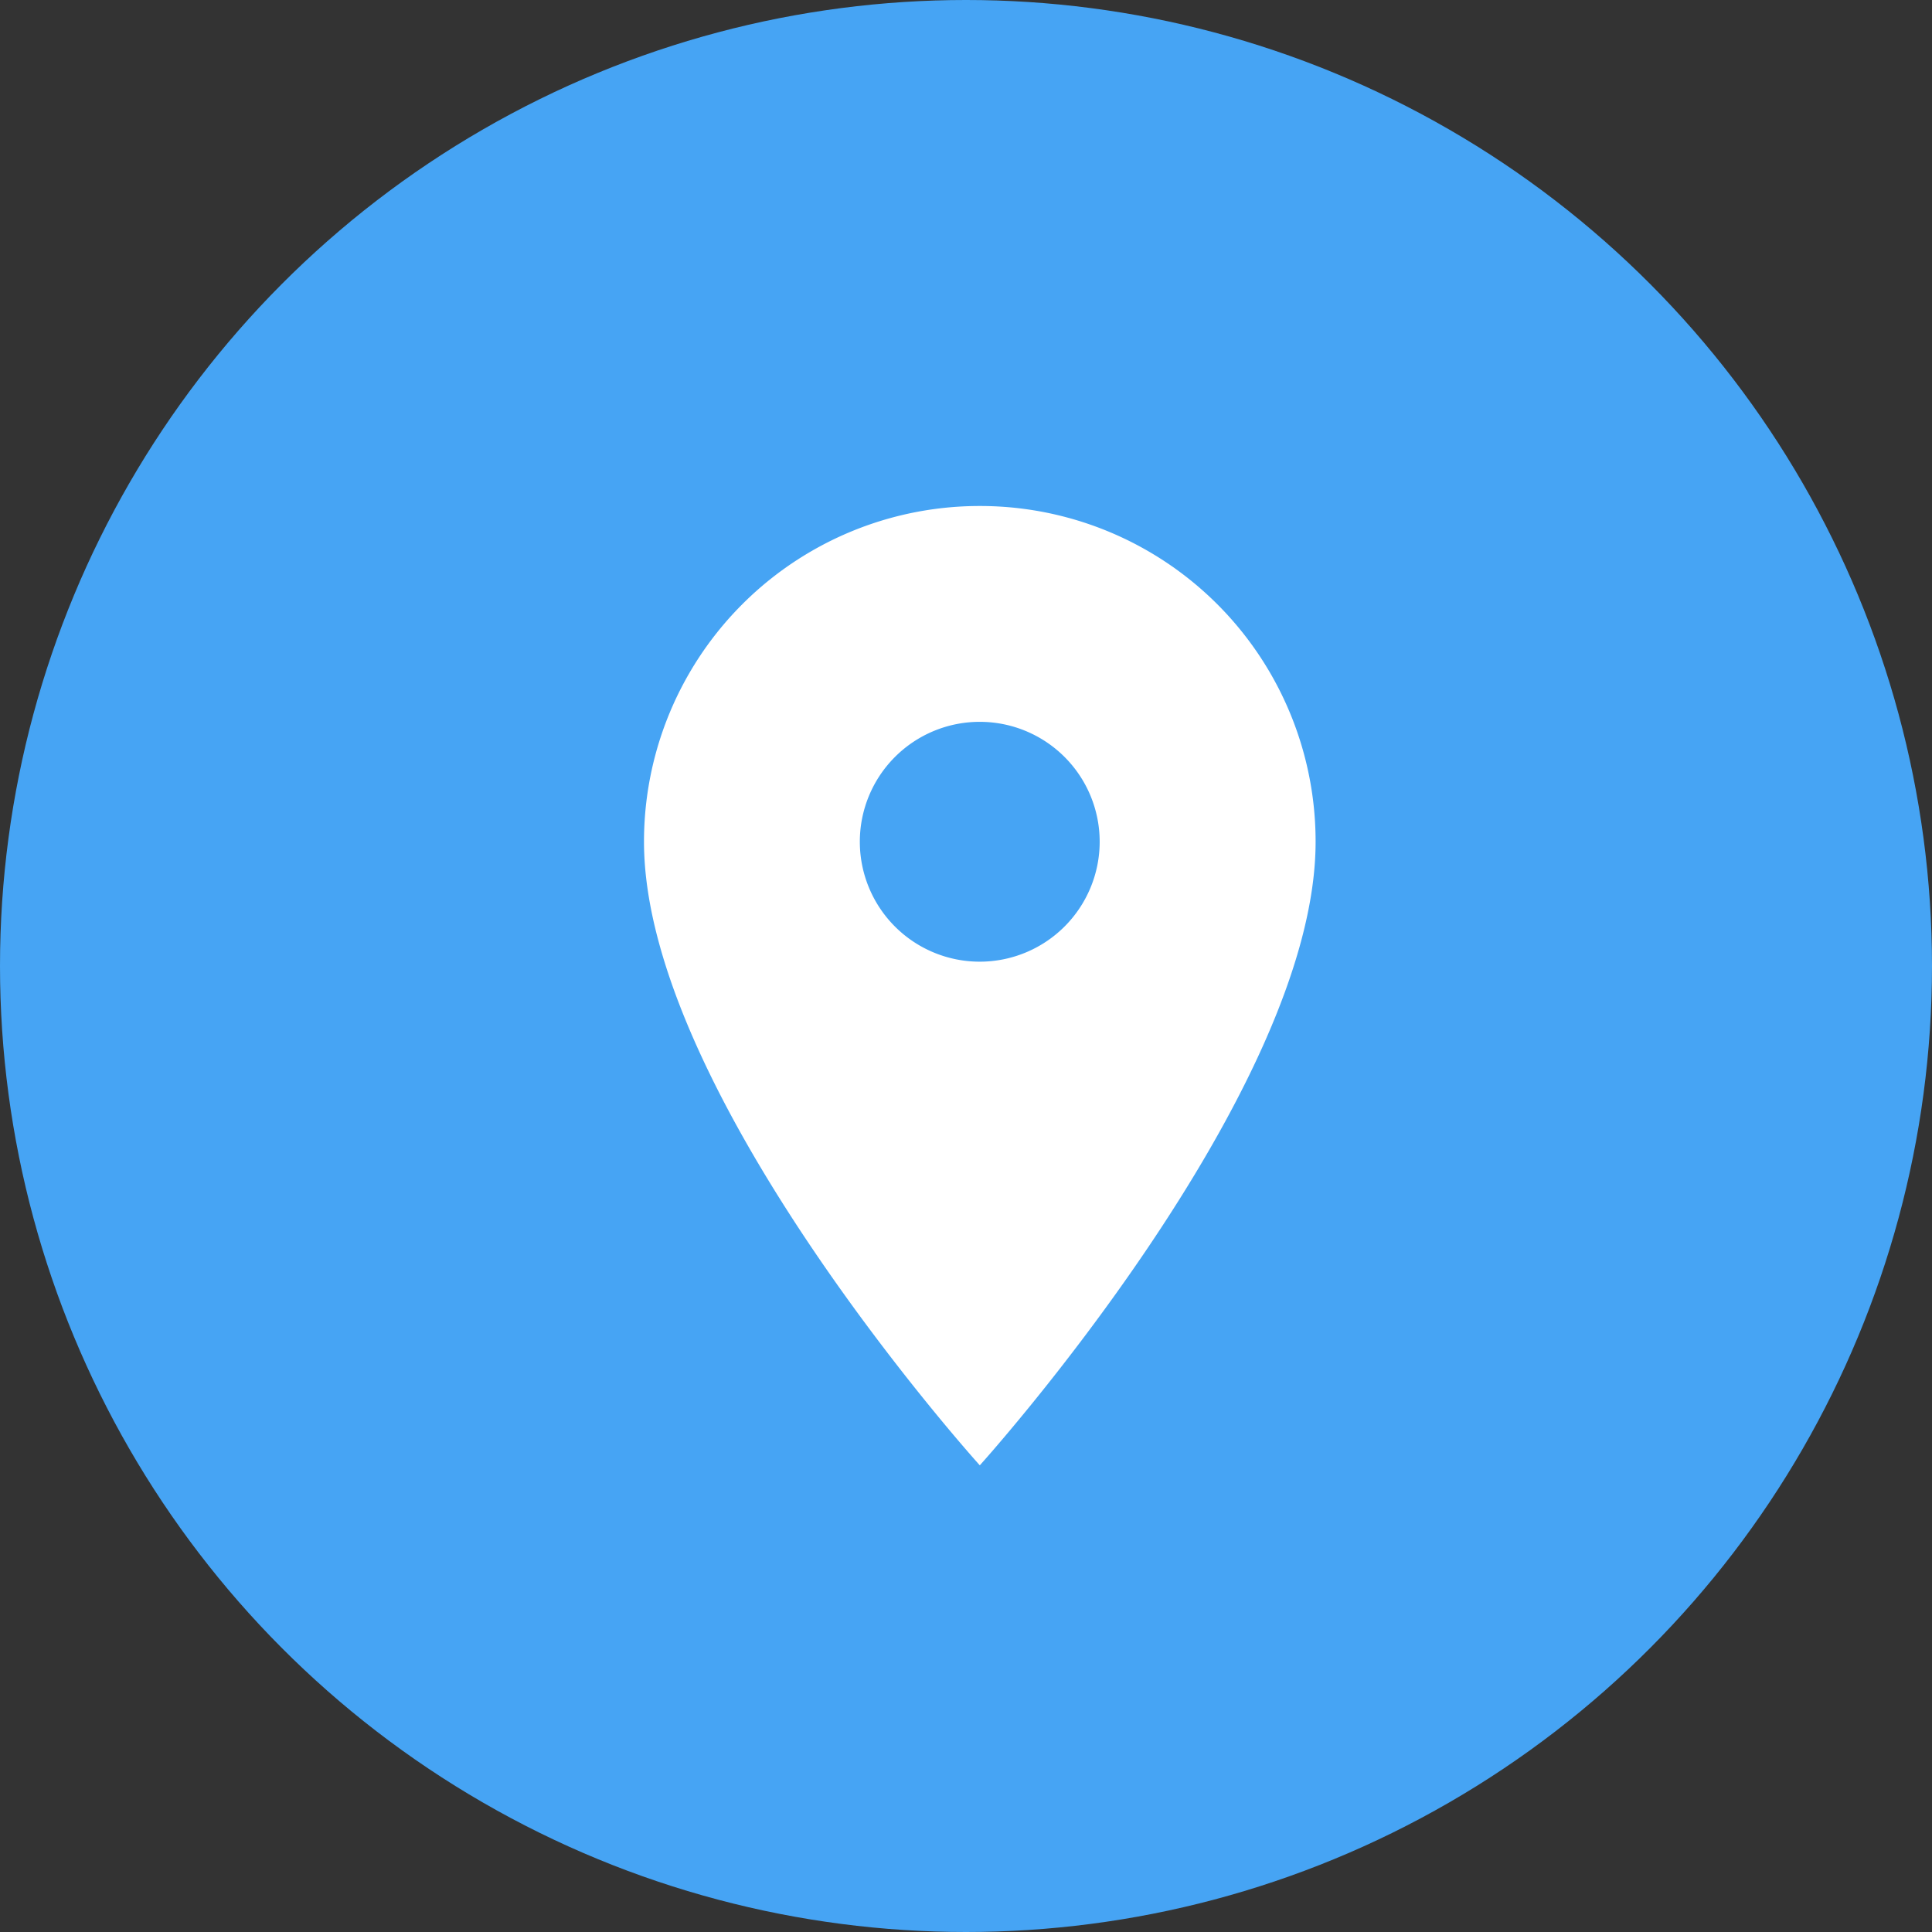
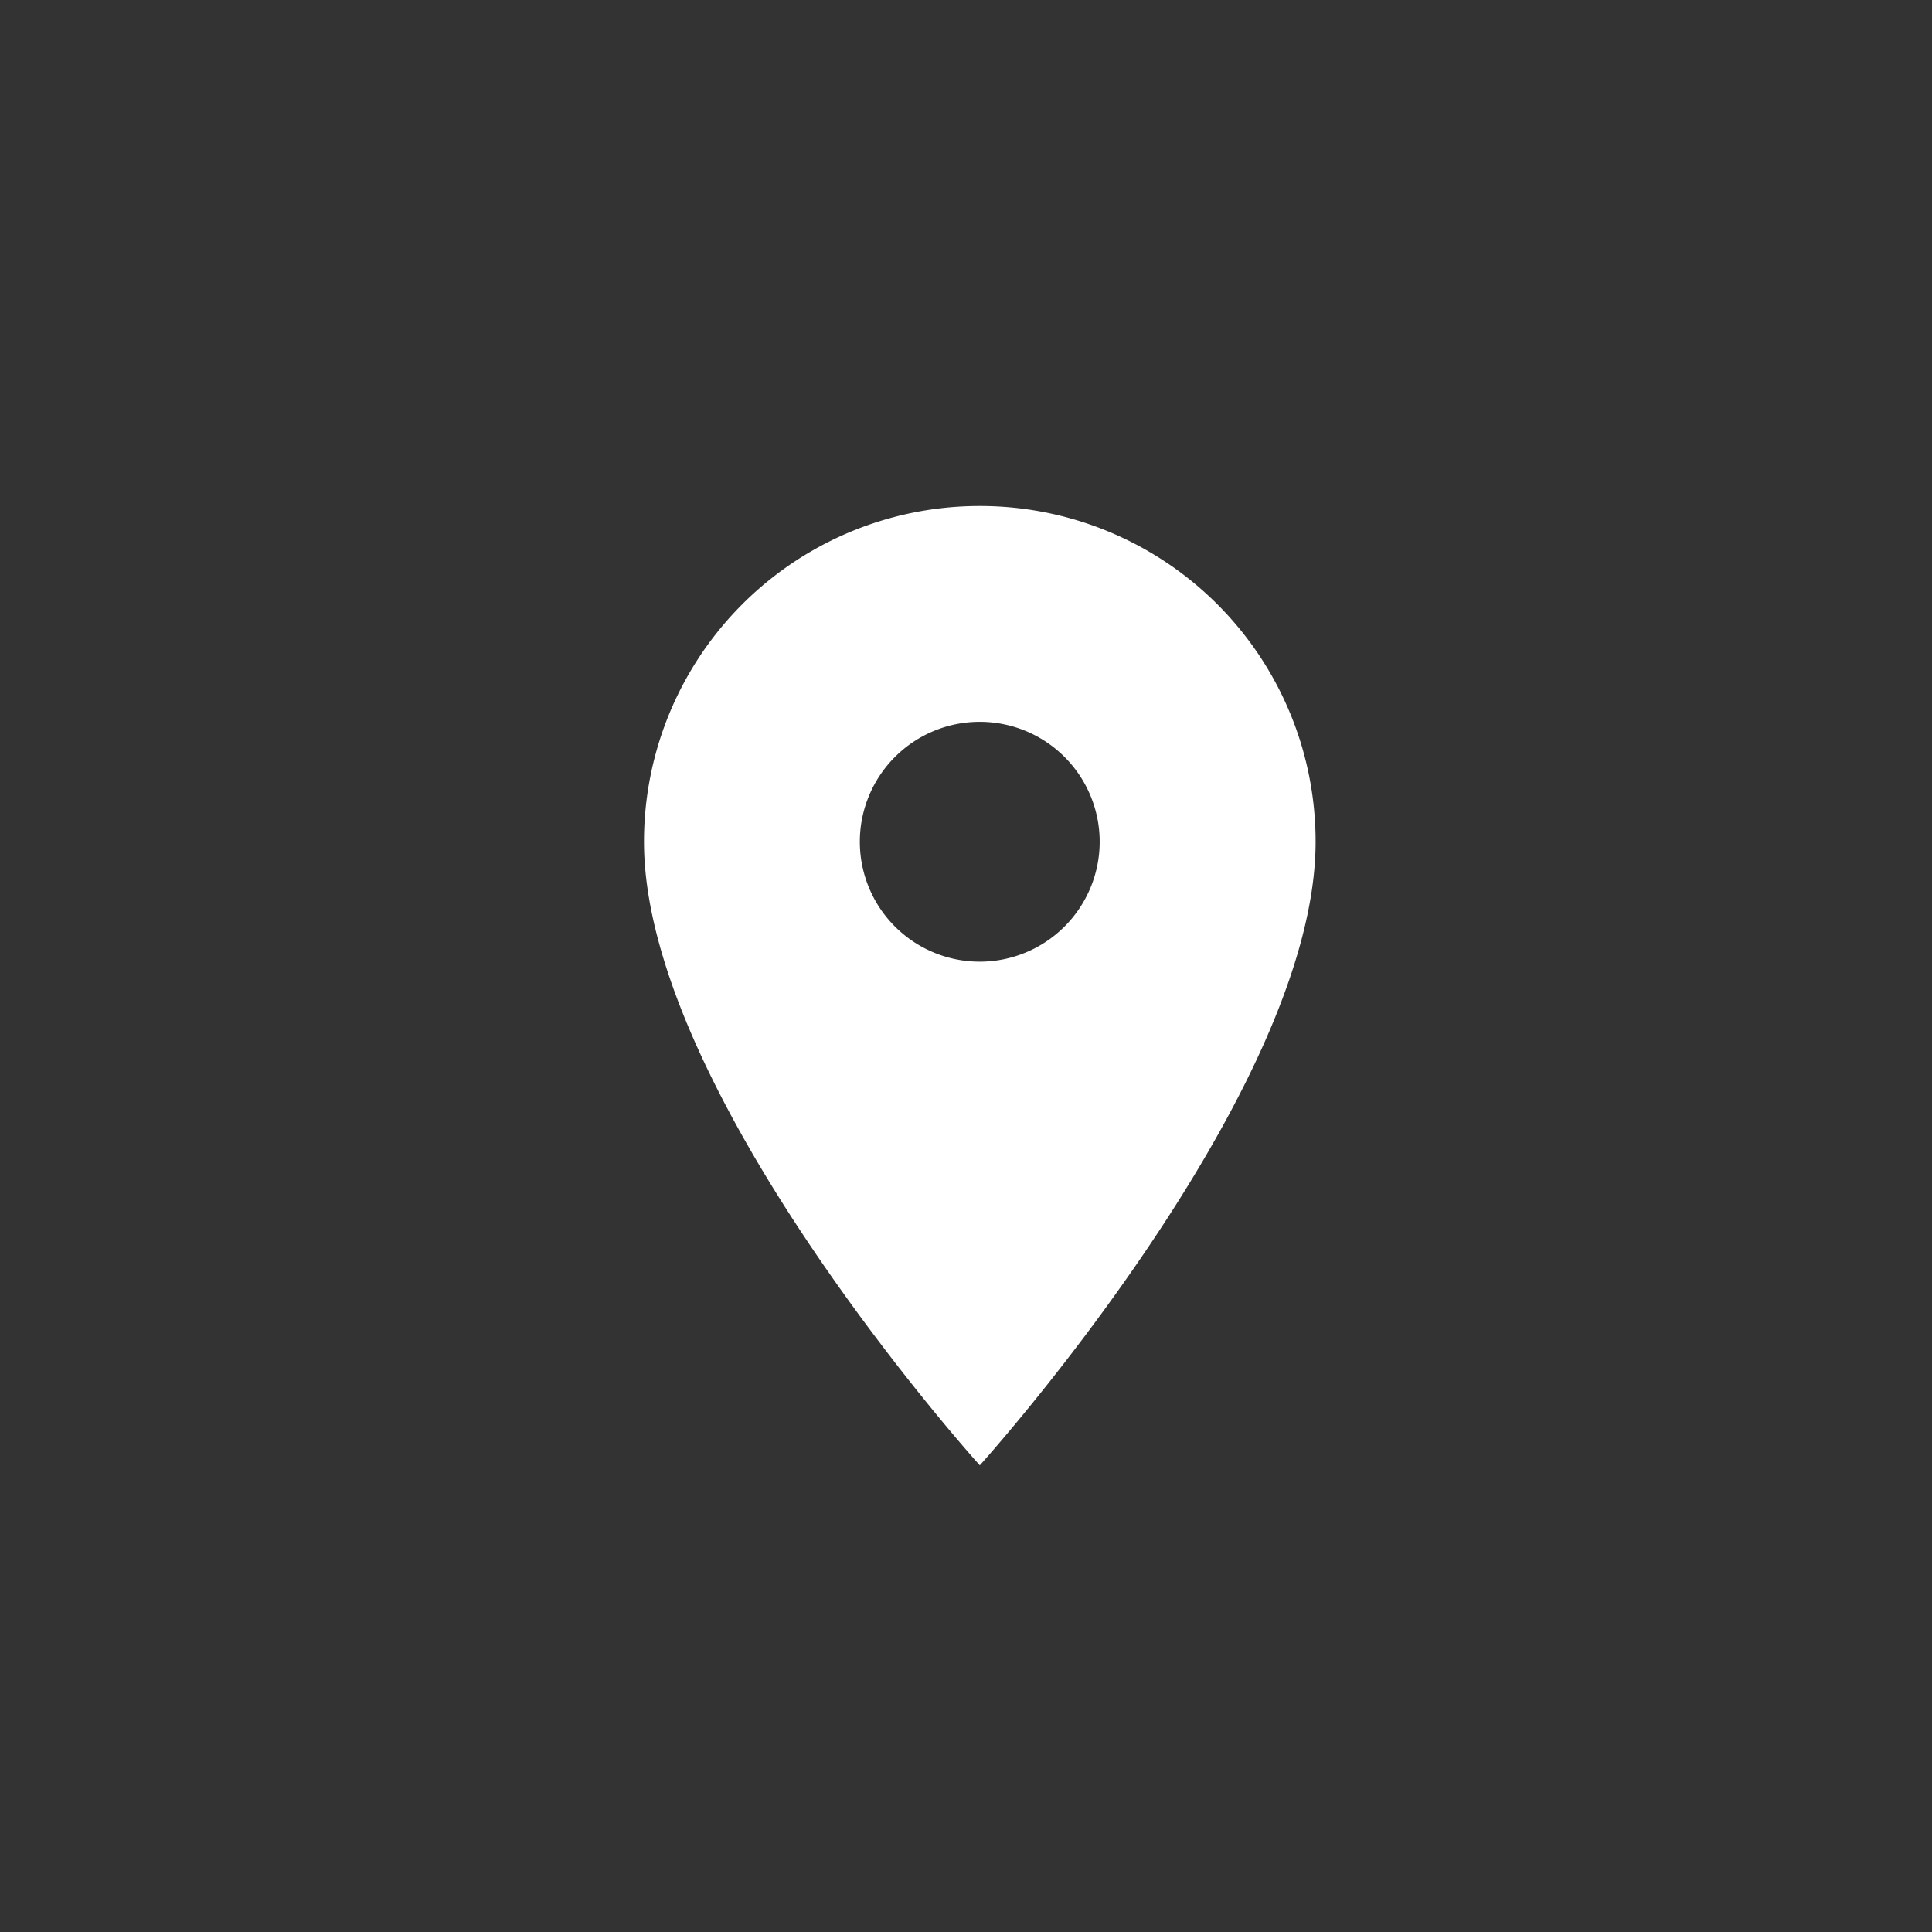
<svg xmlns="http://www.w3.org/2000/svg" width="42" height="42" viewBox="0 0 42 42">
  <rect x="0" y="0" width="42" height="42" fill="#333333" stroke="none" />
  <g id="Group_365" data-name="Group 365" transform="translate(-448 -1244)">
-     <circle id="Ellipse_16" data-name="Ellipse 16" cx="21" cy="21" r="21" transform="translate(448 1244)" fill="#46a4f4" />
    <path id="Icon_material-location-on" data-name="Icon material-location-on" d="M14.8,3a7.294,7.294,0,0,0-7.3,7.3c0,5.474,7.3,13.555,7.3,13.555s7.3-8.081,7.3-13.555A7.294,7.294,0,0,0,14.8,3Zm0,9.906A2.607,2.607,0,1,1,17.406,10.3,2.608,2.608,0,0,1,14.8,12.906Z" transform="translate(454.5 1252)" fill="#fff" />
  </g>
</svg>